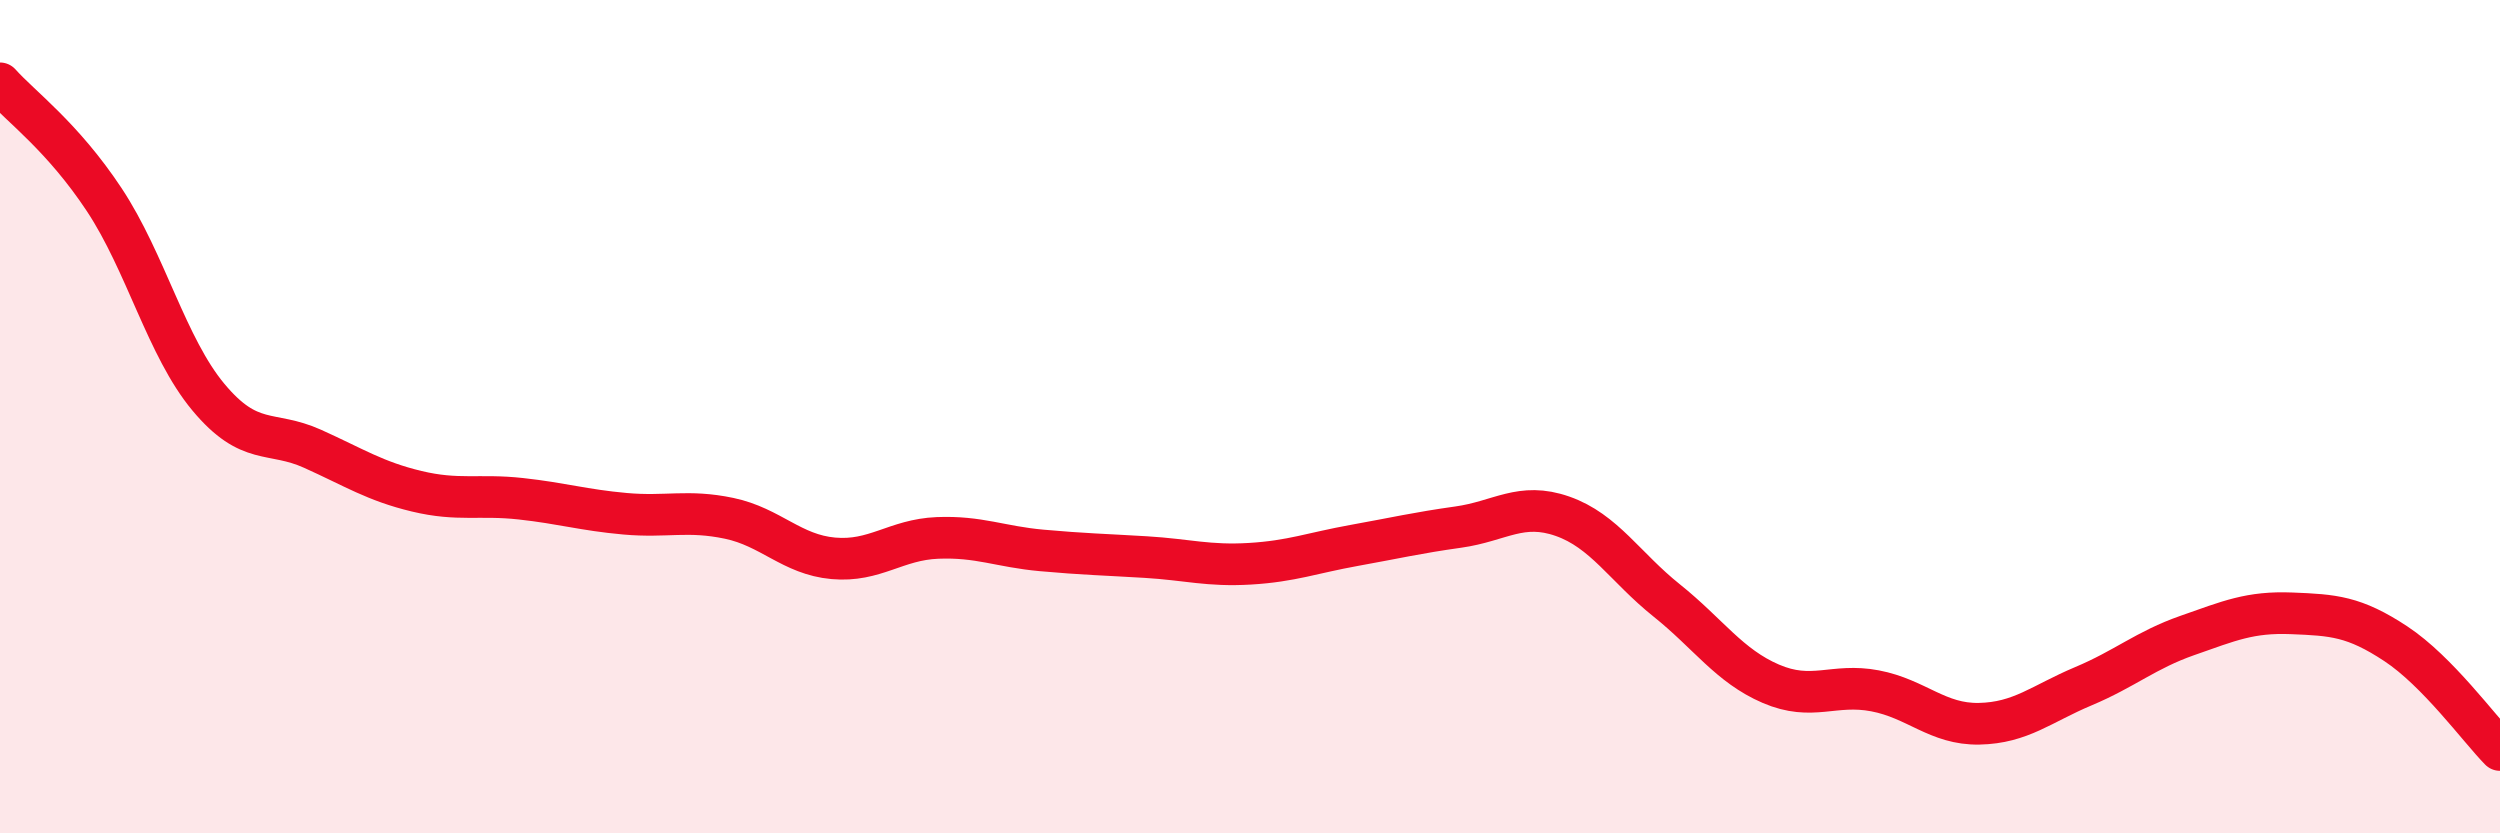
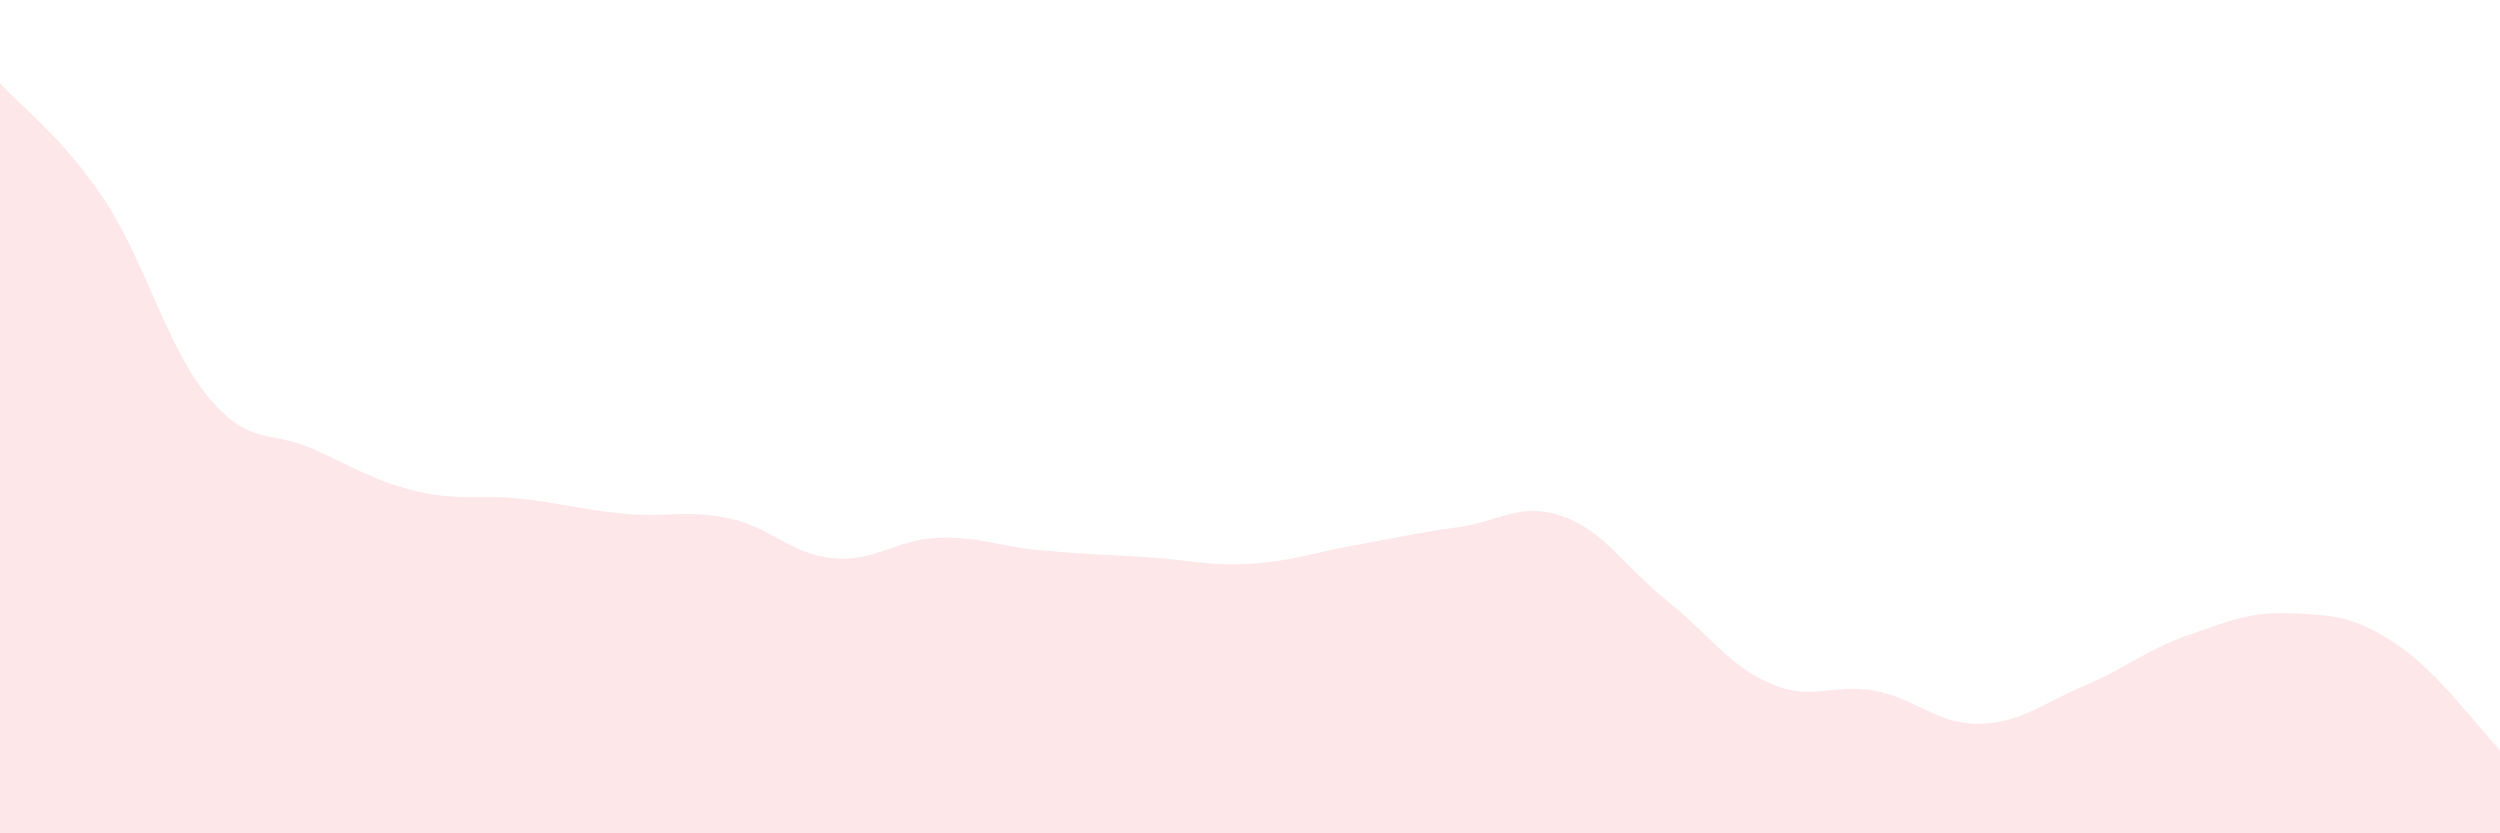
<svg xmlns="http://www.w3.org/2000/svg" width="60" height="20" viewBox="0 0 60 20">
-   <path d="M 0,2 C 0.5,2.56 1.5,3.28 2.5,4.79 C 3.5,6.3 4,8.33 5,9.53 C 6,10.73 6.5,10.32 7.5,10.77 C 8.5,11.22 9,11.55 10,11.79 C 11,12.03 11.5,11.86 12.5,11.97 C 13.5,12.08 14,12.24 15,12.33 C 16,12.42 16.5,12.23 17.5,12.44 C 18.5,12.65 19,13.31 20,13.4 C 21,13.49 21.5,12.95 22.5,12.91 C 23.5,12.87 24,13.12 25,13.21 C 26,13.3 26.5,13.31 27.5,13.37 C 28.5,13.43 29,13.59 30,13.53 C 31,13.47 31.5,13.27 32.5,13.09 C 33.5,12.91 34,12.79 35,12.65 C 36,12.51 36.5,12.04 37.5,12.39 C 38.5,12.74 39,13.61 40,14.41 C 41,15.21 41.5,15.98 42.5,16.41 C 43.5,16.84 44,16.39 45,16.58 C 46,16.77 46.5,17.39 47.5,17.37 C 48.5,17.35 49,16.89 50,16.47 C 51,16.05 51.5,15.6 52.5,15.25 C 53.5,14.9 54,14.68 55,14.72 C 56,14.76 56.5,14.79 57.5,15.45 C 58.5,16.11 59.5,17.49 60,18L60 20L0 20Z" fill="#EB0A25" opacity="0.1" stroke-linecap="round" stroke-linejoin="round" />
-   <path d="M 0,2 C 0.5,2.56 1.5,3.28 2.5,4.79 C 3.5,6.3 4,8.33 5,9.53 C 6,10.73 6.5,10.32 7.5,10.77 C 8.5,11.22 9,11.55 10,11.79 C 11,12.03 11.5,11.86 12.5,11.97 C 13.5,12.08 14,12.24 15,12.33 C 16,12.42 16.5,12.23 17.5,12.44 C 18.5,12.65 19,13.31 20,13.4 C 21,13.49 21.5,12.95 22.5,12.91 C 23.5,12.87 24,13.12 25,13.21 C 26,13.3 26.5,13.31 27.5,13.37 C 28.5,13.43 29,13.59 30,13.53 C 31,13.47 31.5,13.27 32.5,13.09 C 33.5,12.91 34,12.79 35,12.65 C 36,12.51 36.5,12.04 37.5,12.39 C 38.5,12.74 39,13.61 40,14.41 C 41,15.21 41.5,15.98 42.5,16.41 C 43.5,16.84 44,16.39 45,16.58 C 46,16.77 46.5,17.39 47.5,17.37 C 48.5,17.35 49,16.89 50,16.47 C 51,16.05 51.5,15.6 52.5,15.25 C 53.5,14.9 54,14.68 55,14.72 C 56,14.76 56.5,14.79 57.5,15.45 C 58.5,16.11 59.5,17.49 60,18" stroke="#EB0A25" stroke-width="1" fill="none" stroke-linecap="round" stroke-linejoin="round" />
+   <path d="M 0,2 C 0.5,2.56 1.5,3.28 2.5,4.79 C 3.5,6.3 4,8.33 5,9.53 C 6,10.73 6.5,10.32 7.5,10.77 C 8.5,11.22 9,11.55 10,11.79 C 11,12.03 11.5,11.86 12.5,11.97 C 13.5,12.08 14,12.24 15,12.33 C 16,12.42 16.5,12.23 17.5,12.44 C 18.5,12.65 19,13.31 20,13.4 C 21,13.49 21.5,12.95 22.5,12.91 C 23.5,12.87 24,13.12 25,13.21 C 26,13.3 26.5,13.31 27.5,13.37 C 28.5,13.43 29,13.59 30,13.53 C 31,13.47 31.5,13.27 32.5,13.09 C 33.5,12.91 34,12.79 35,12.65 C 36,12.51 36.5,12.04 37.5,12.39 C 38.5,12.74 39,13.61 40,14.41 C 41,15.21 41.5,15.98 42.5,16.41 C 43.5,16.84 44,16.39 45,16.58 C 46,16.77 46.5,17.39 47.5,17.37 C 48.5,17.35 49,16.89 50,16.47 C 51,16.05 51.5,15.6 52.5,15.25 C 53.5,14.9 54,14.68 55,14.72 C 56,14.76 56.5,14.79 57.5,15.45 C 58.5,16.11 59.5,17.49 60,18L60 20L0 20" fill="#EB0A25" opacity="0.1" stroke-linecap="round" stroke-linejoin="round" />
</svg>